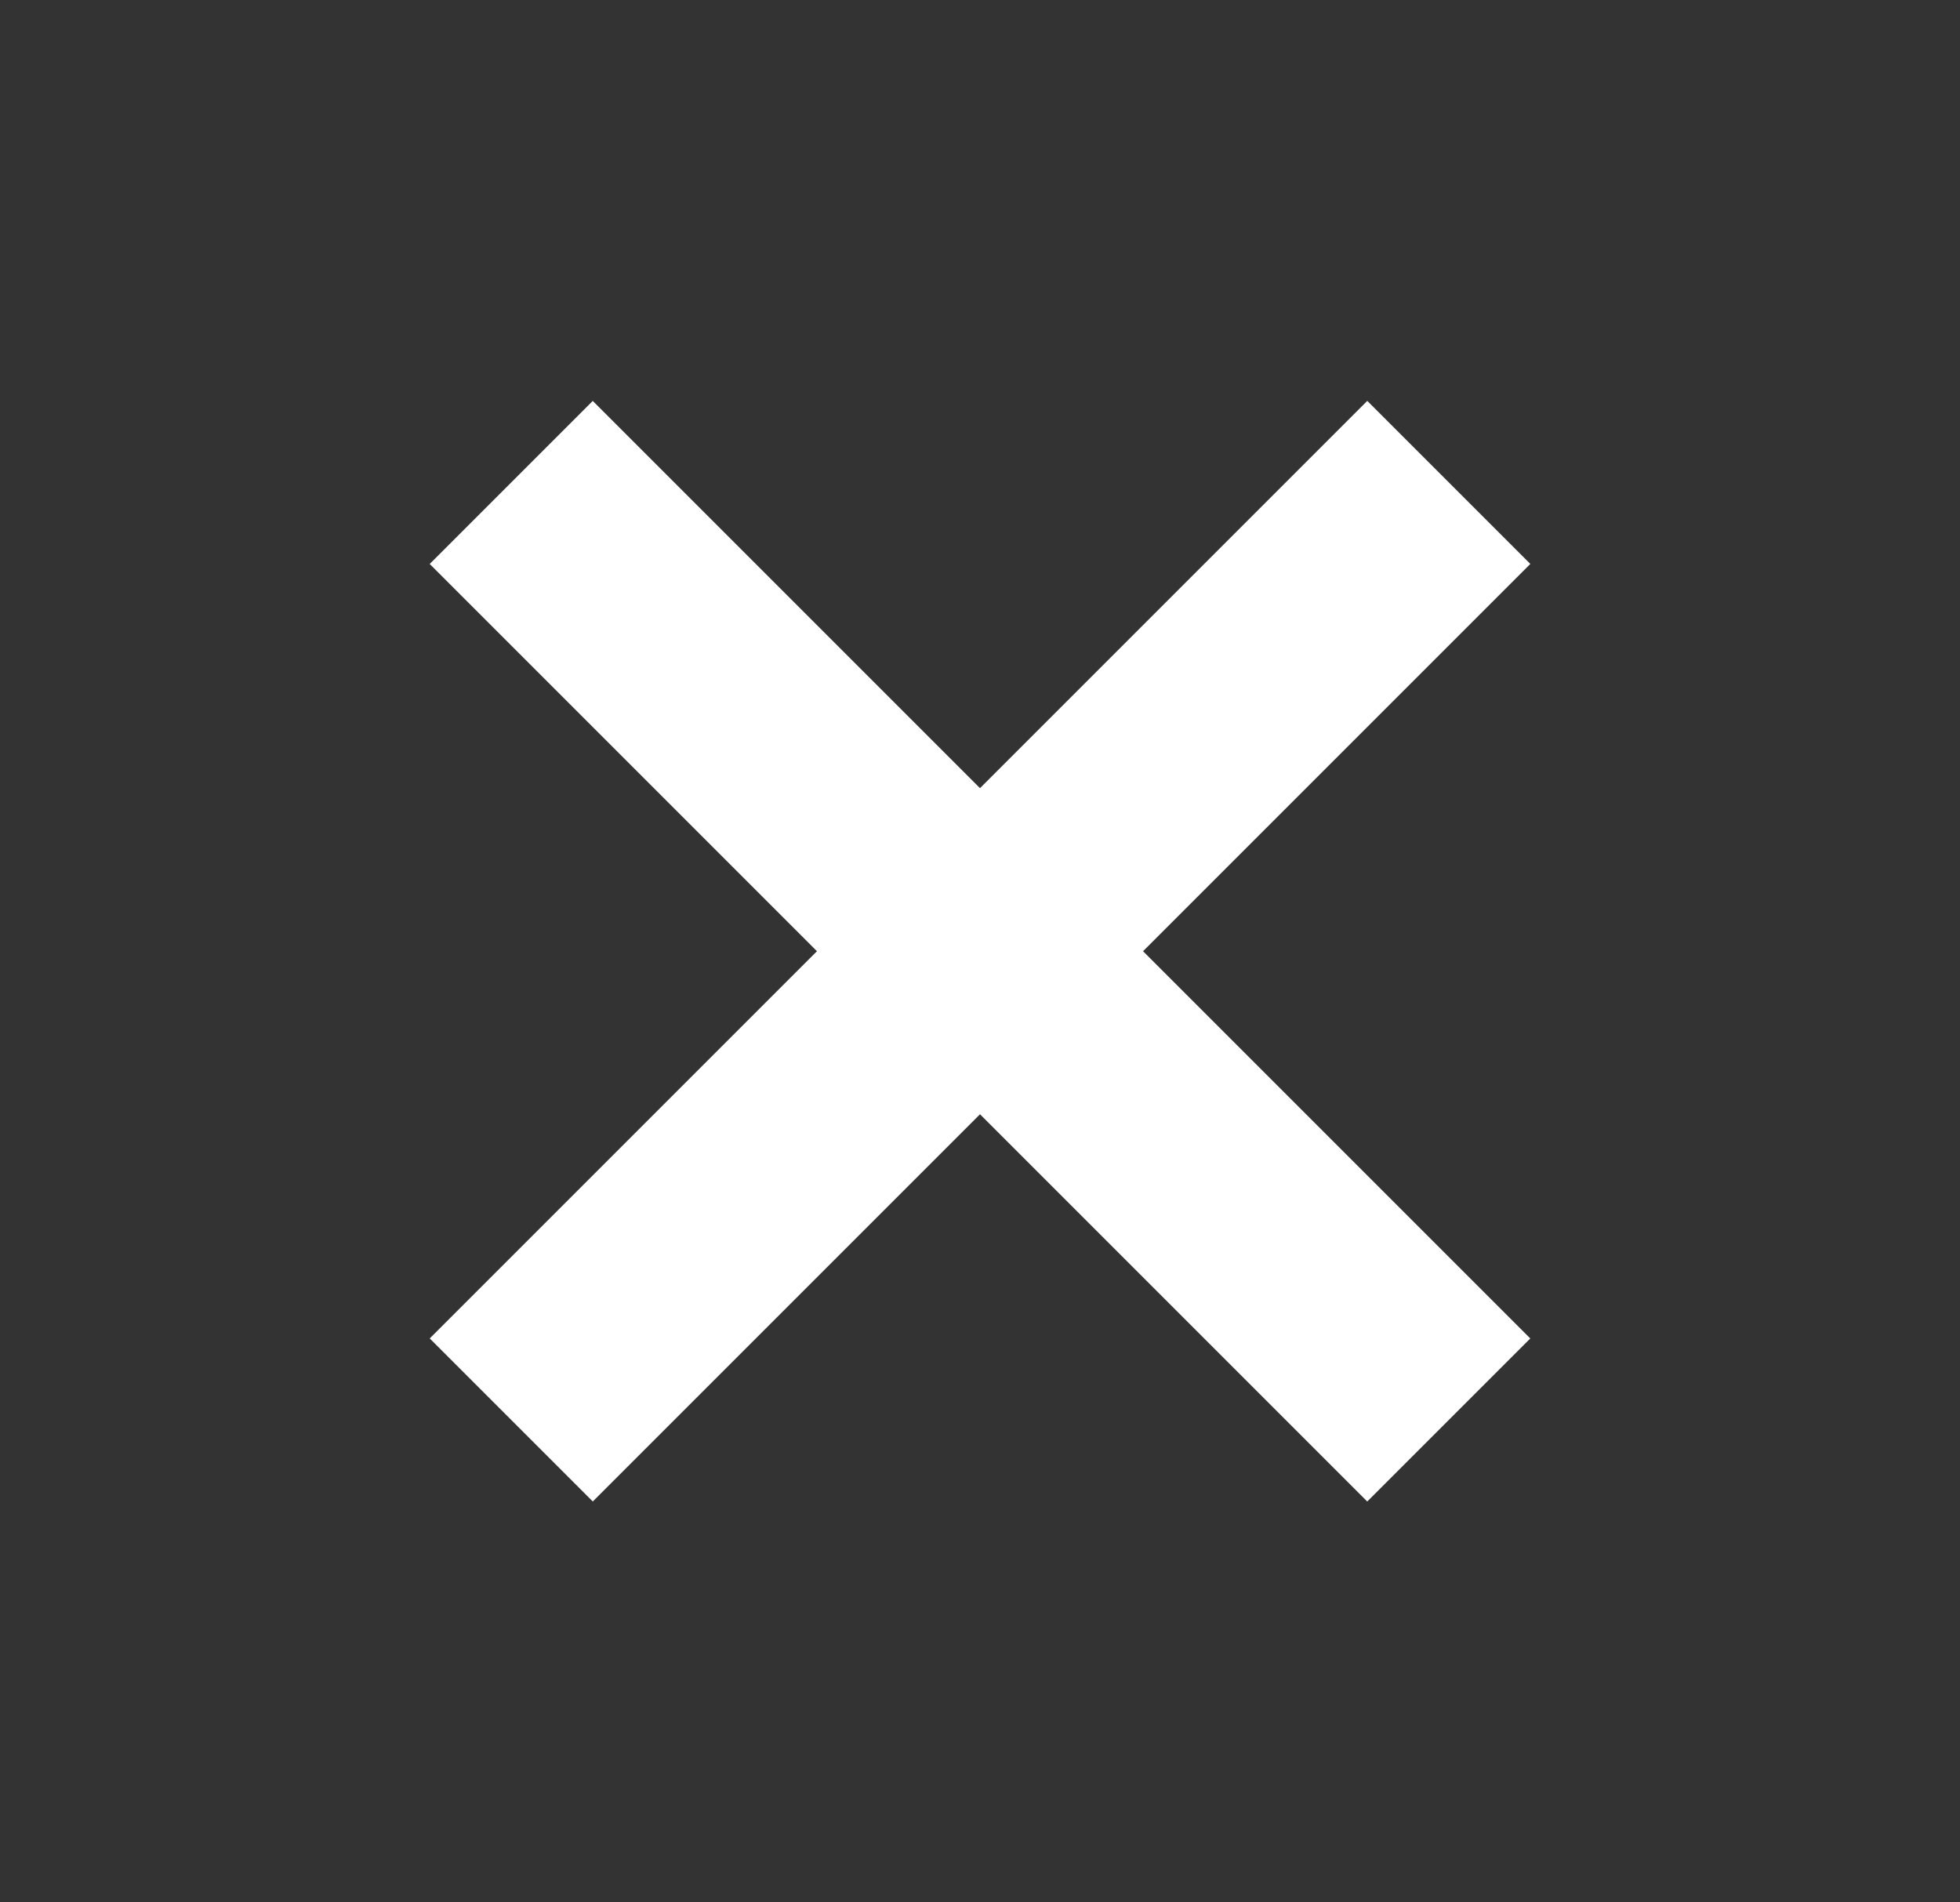
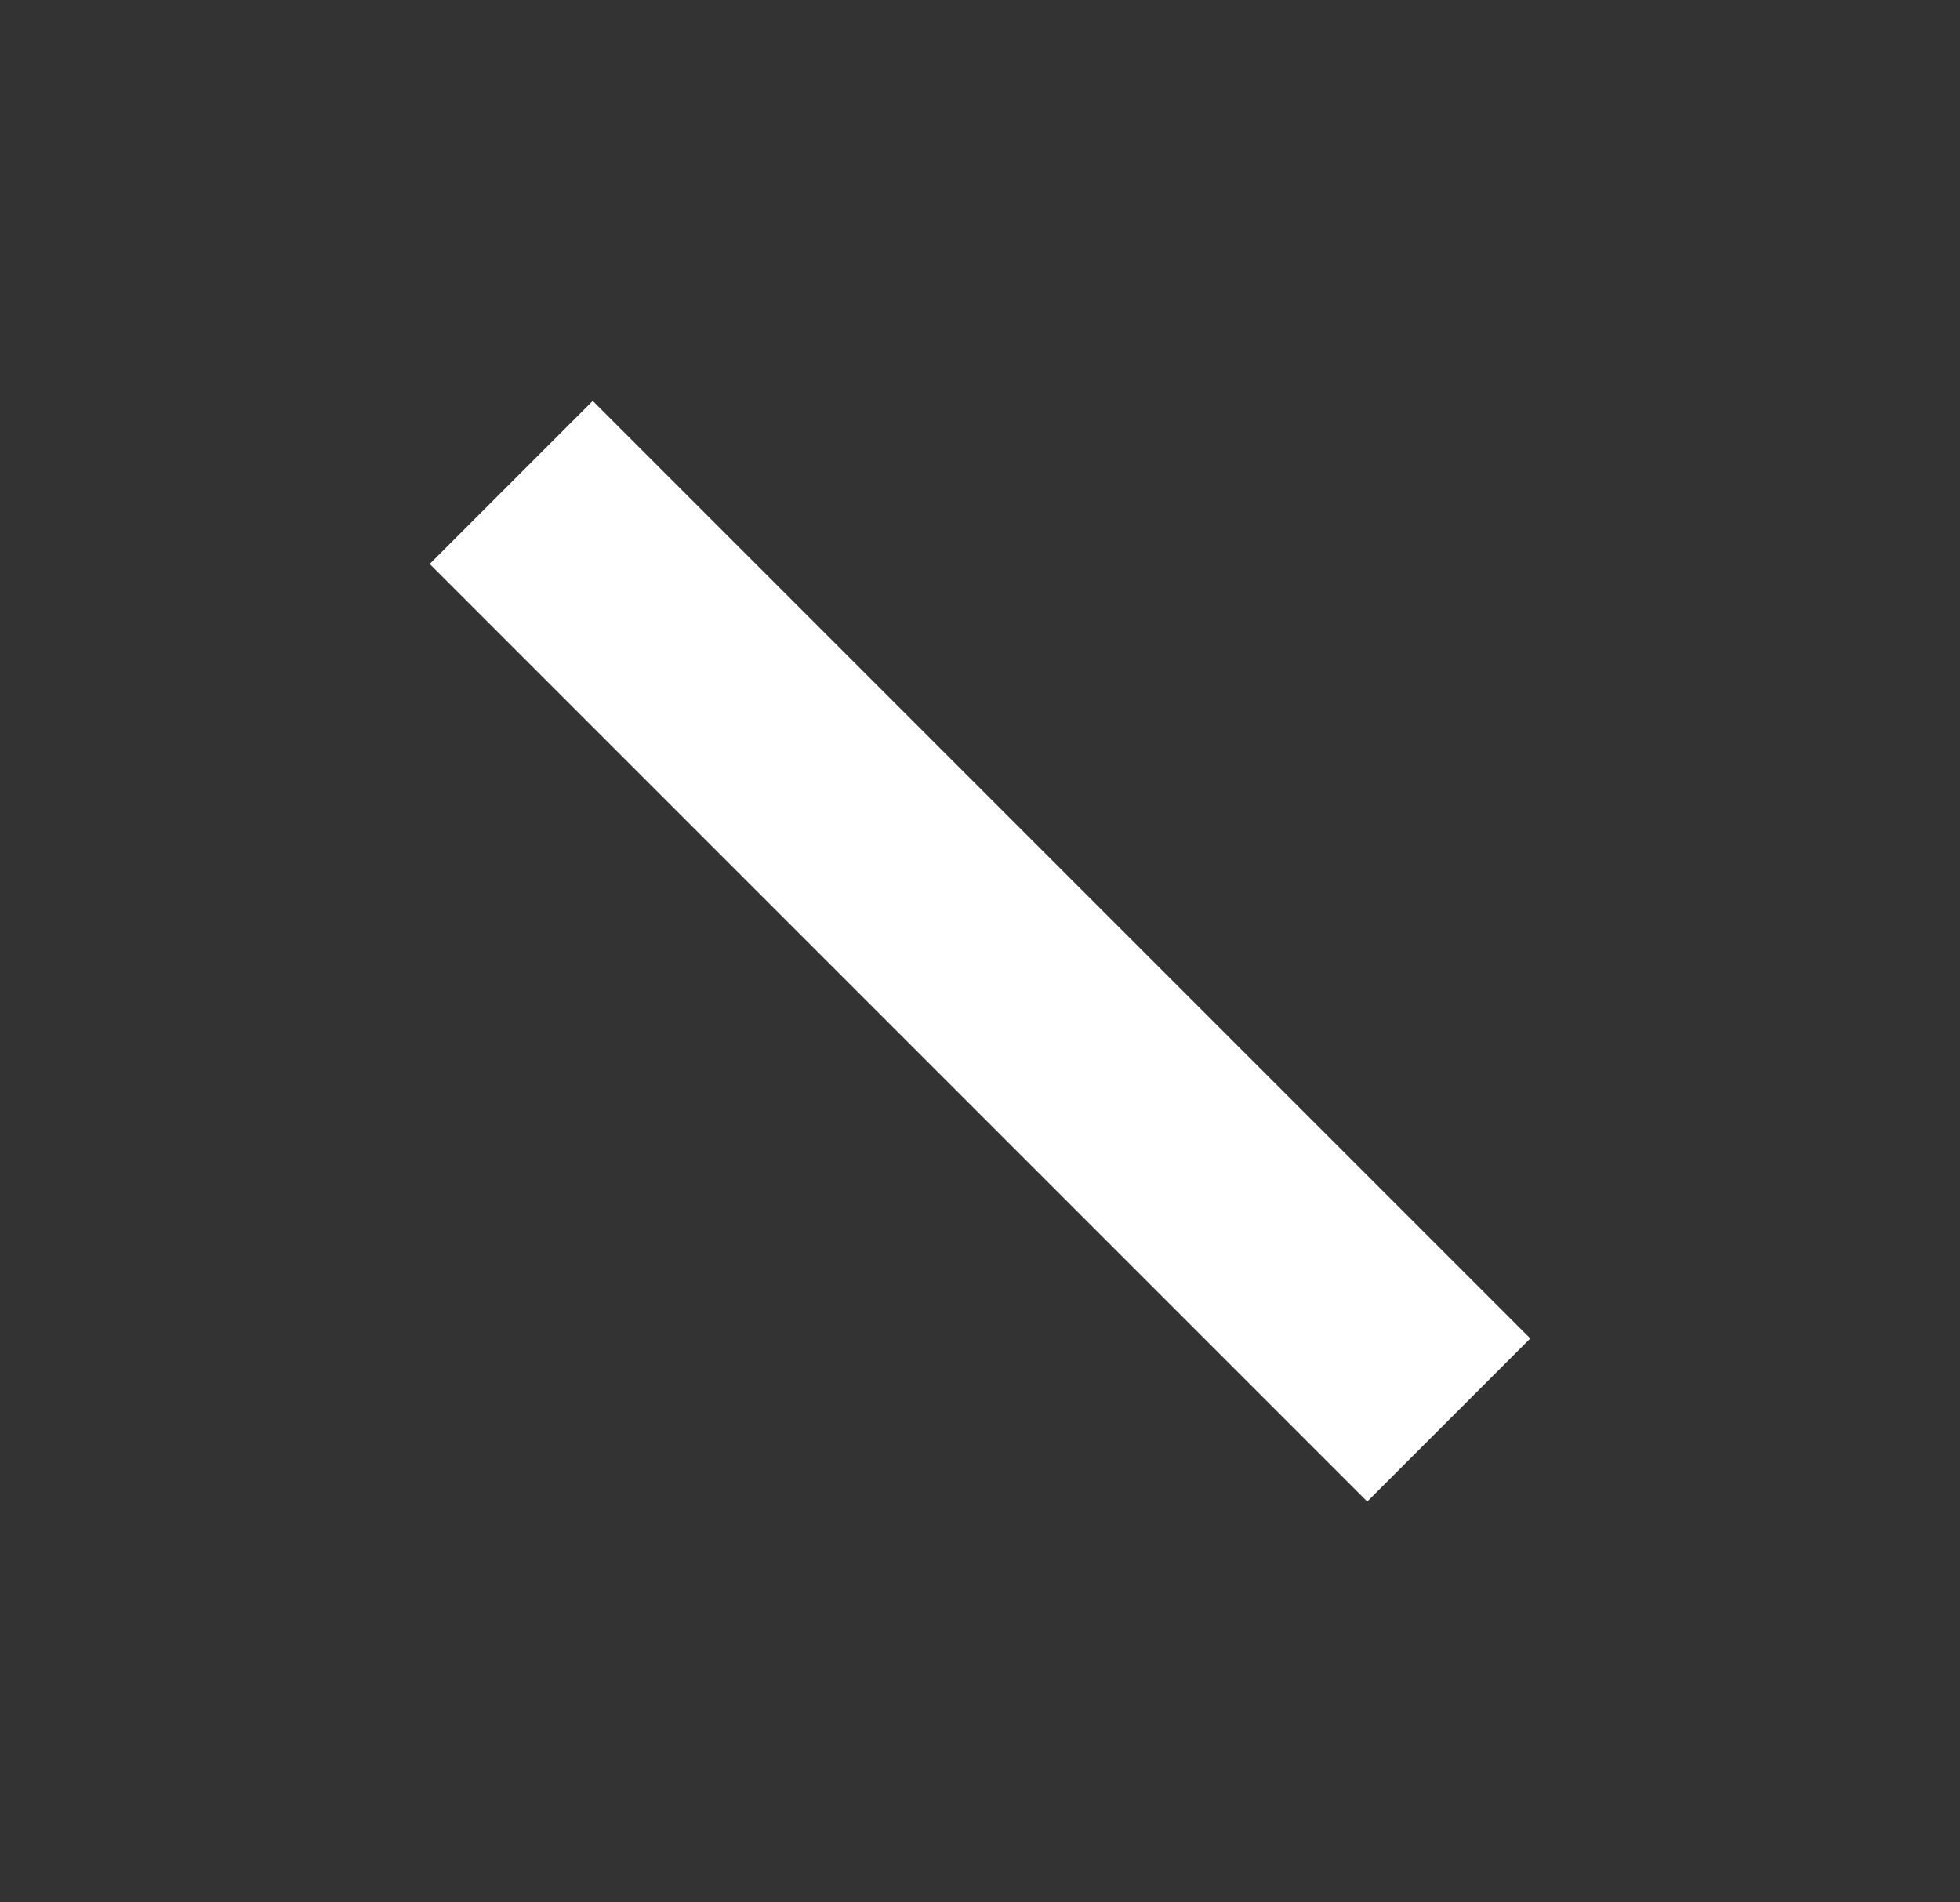
<svg xmlns="http://www.w3.org/2000/svg" width="34" height="33" viewBox="0 0 34 33" fill="none">
  <rect x="0" y="0" width="34" height="33" fill="#333333" stroke="none" />
  <rect x="7.454" y="9.783" width="4" height="23" transform="rotate(-45 7.454 9.783)" fill="white" />
-   <rect x="23.718" y="6.954" width="4" height="23" transform="rotate(45 23.718 6.954)" fill="white" />
</svg>